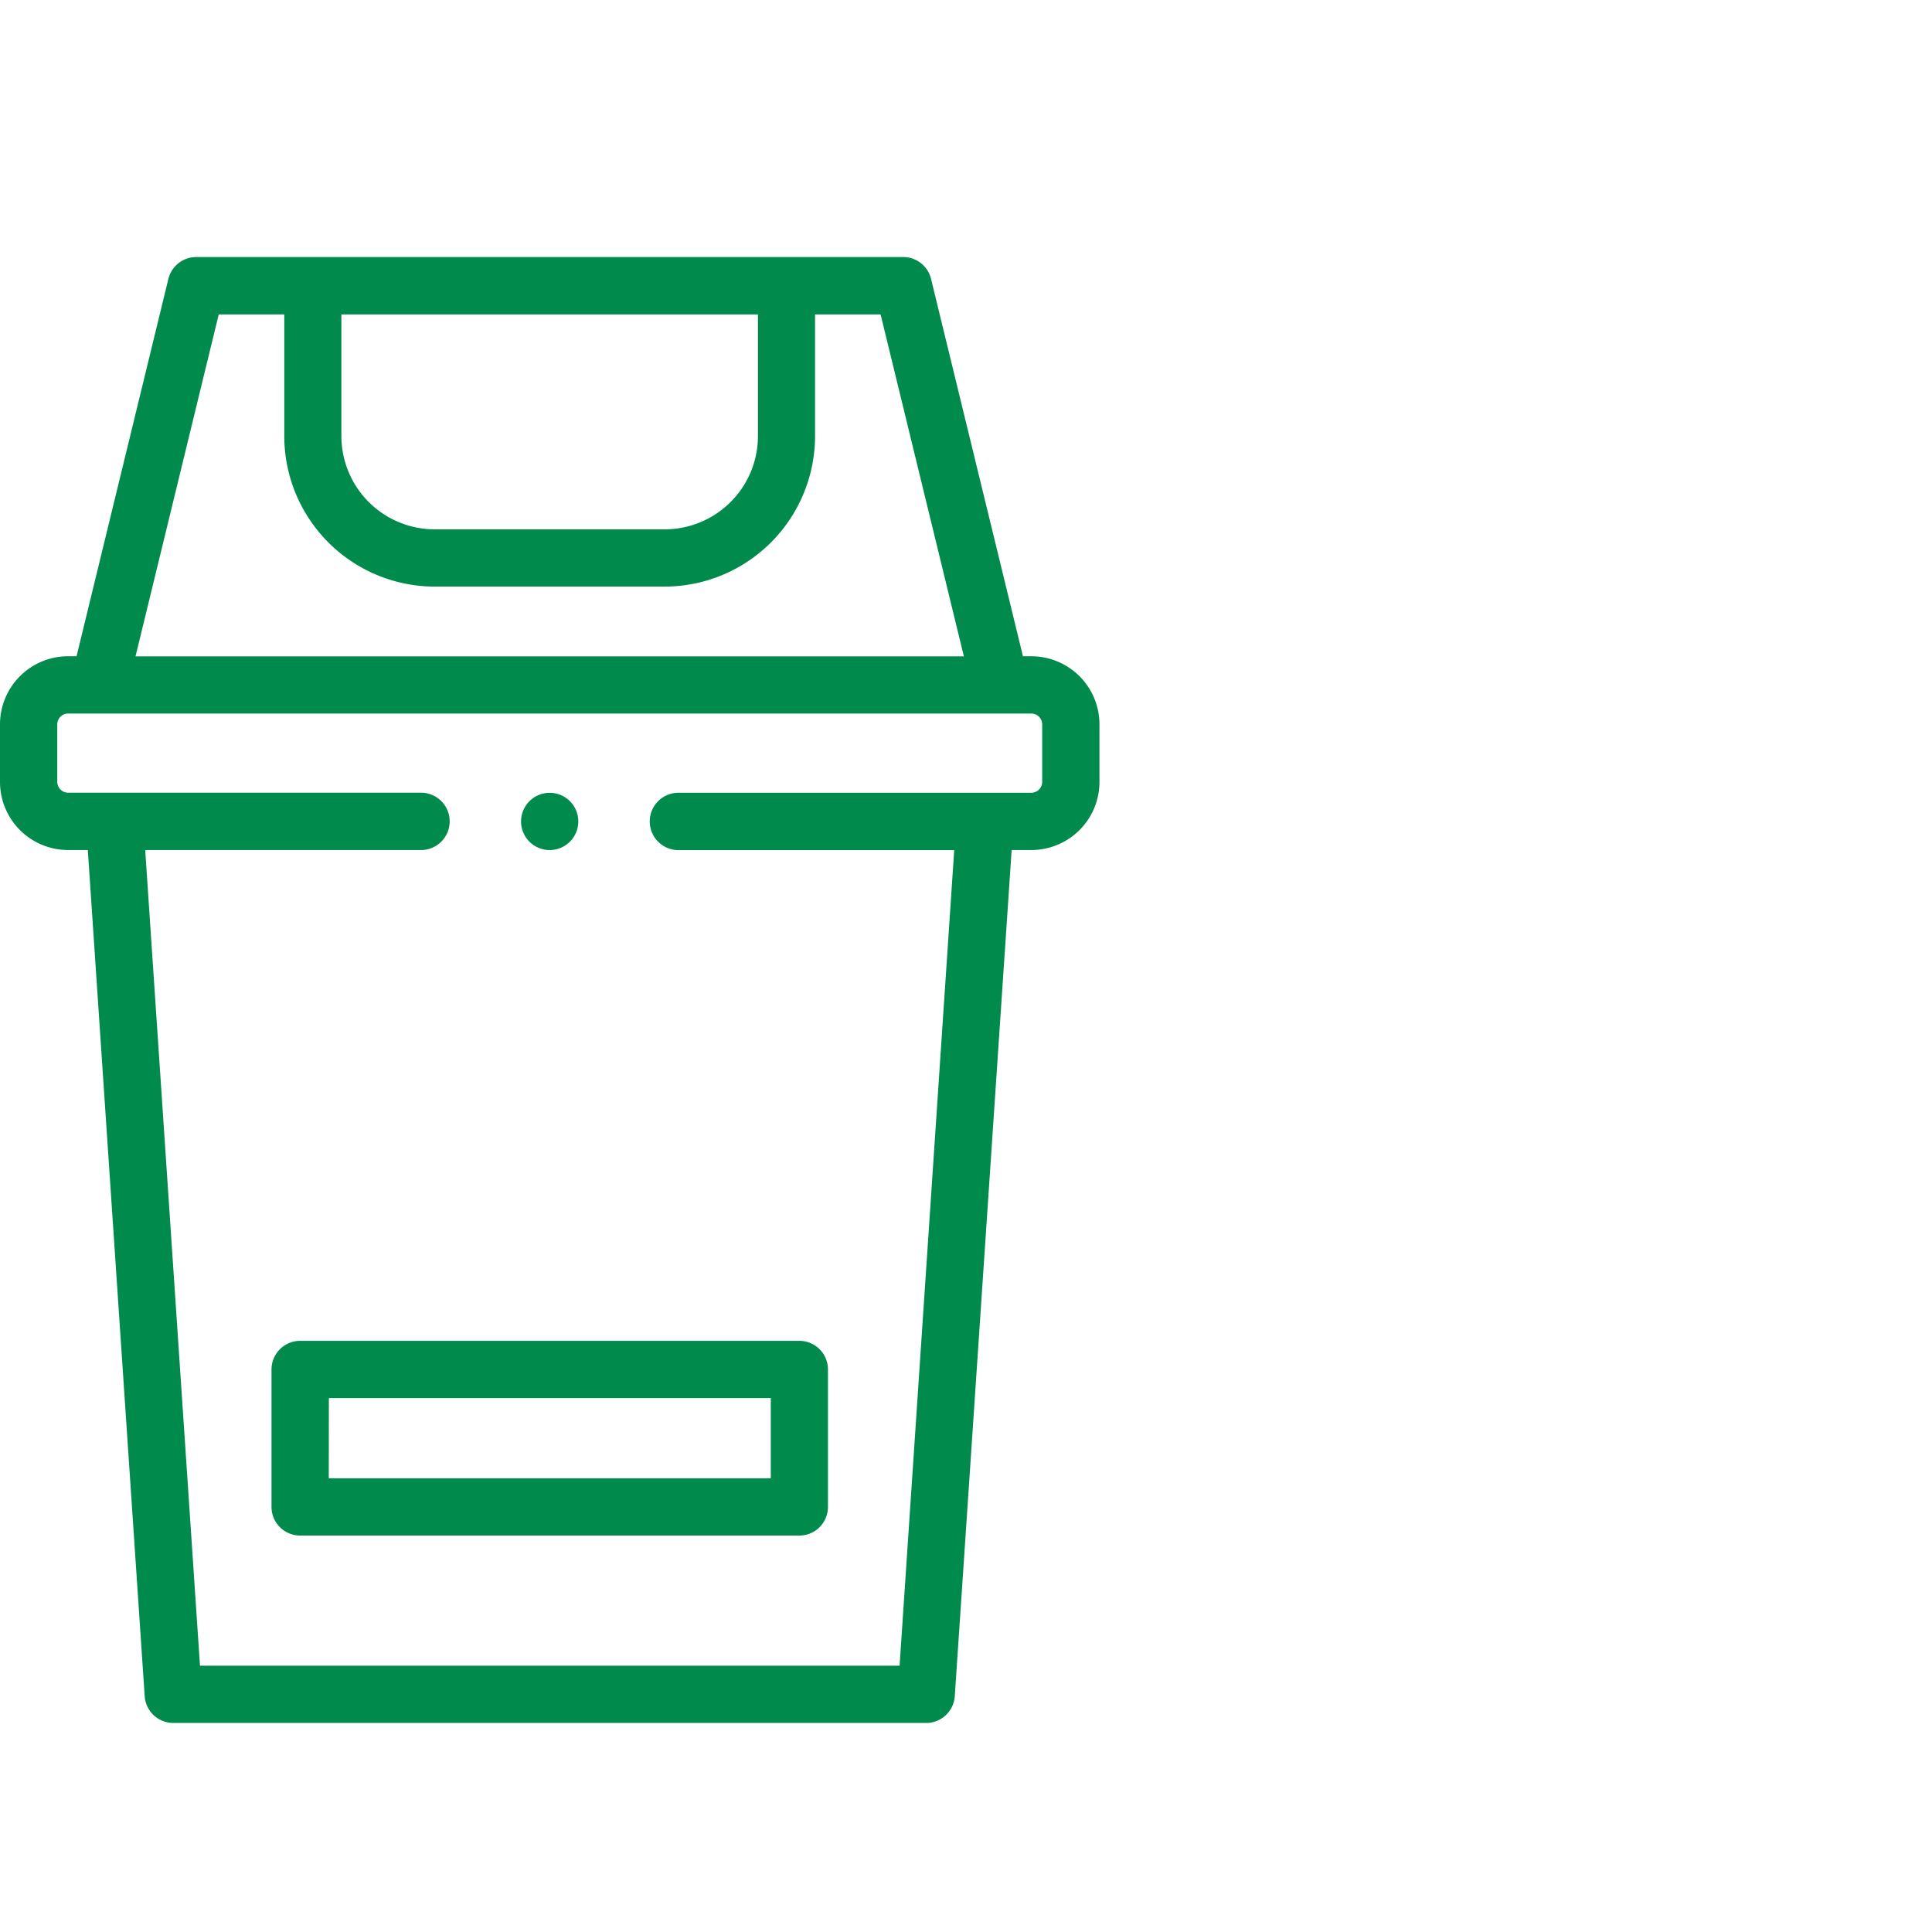
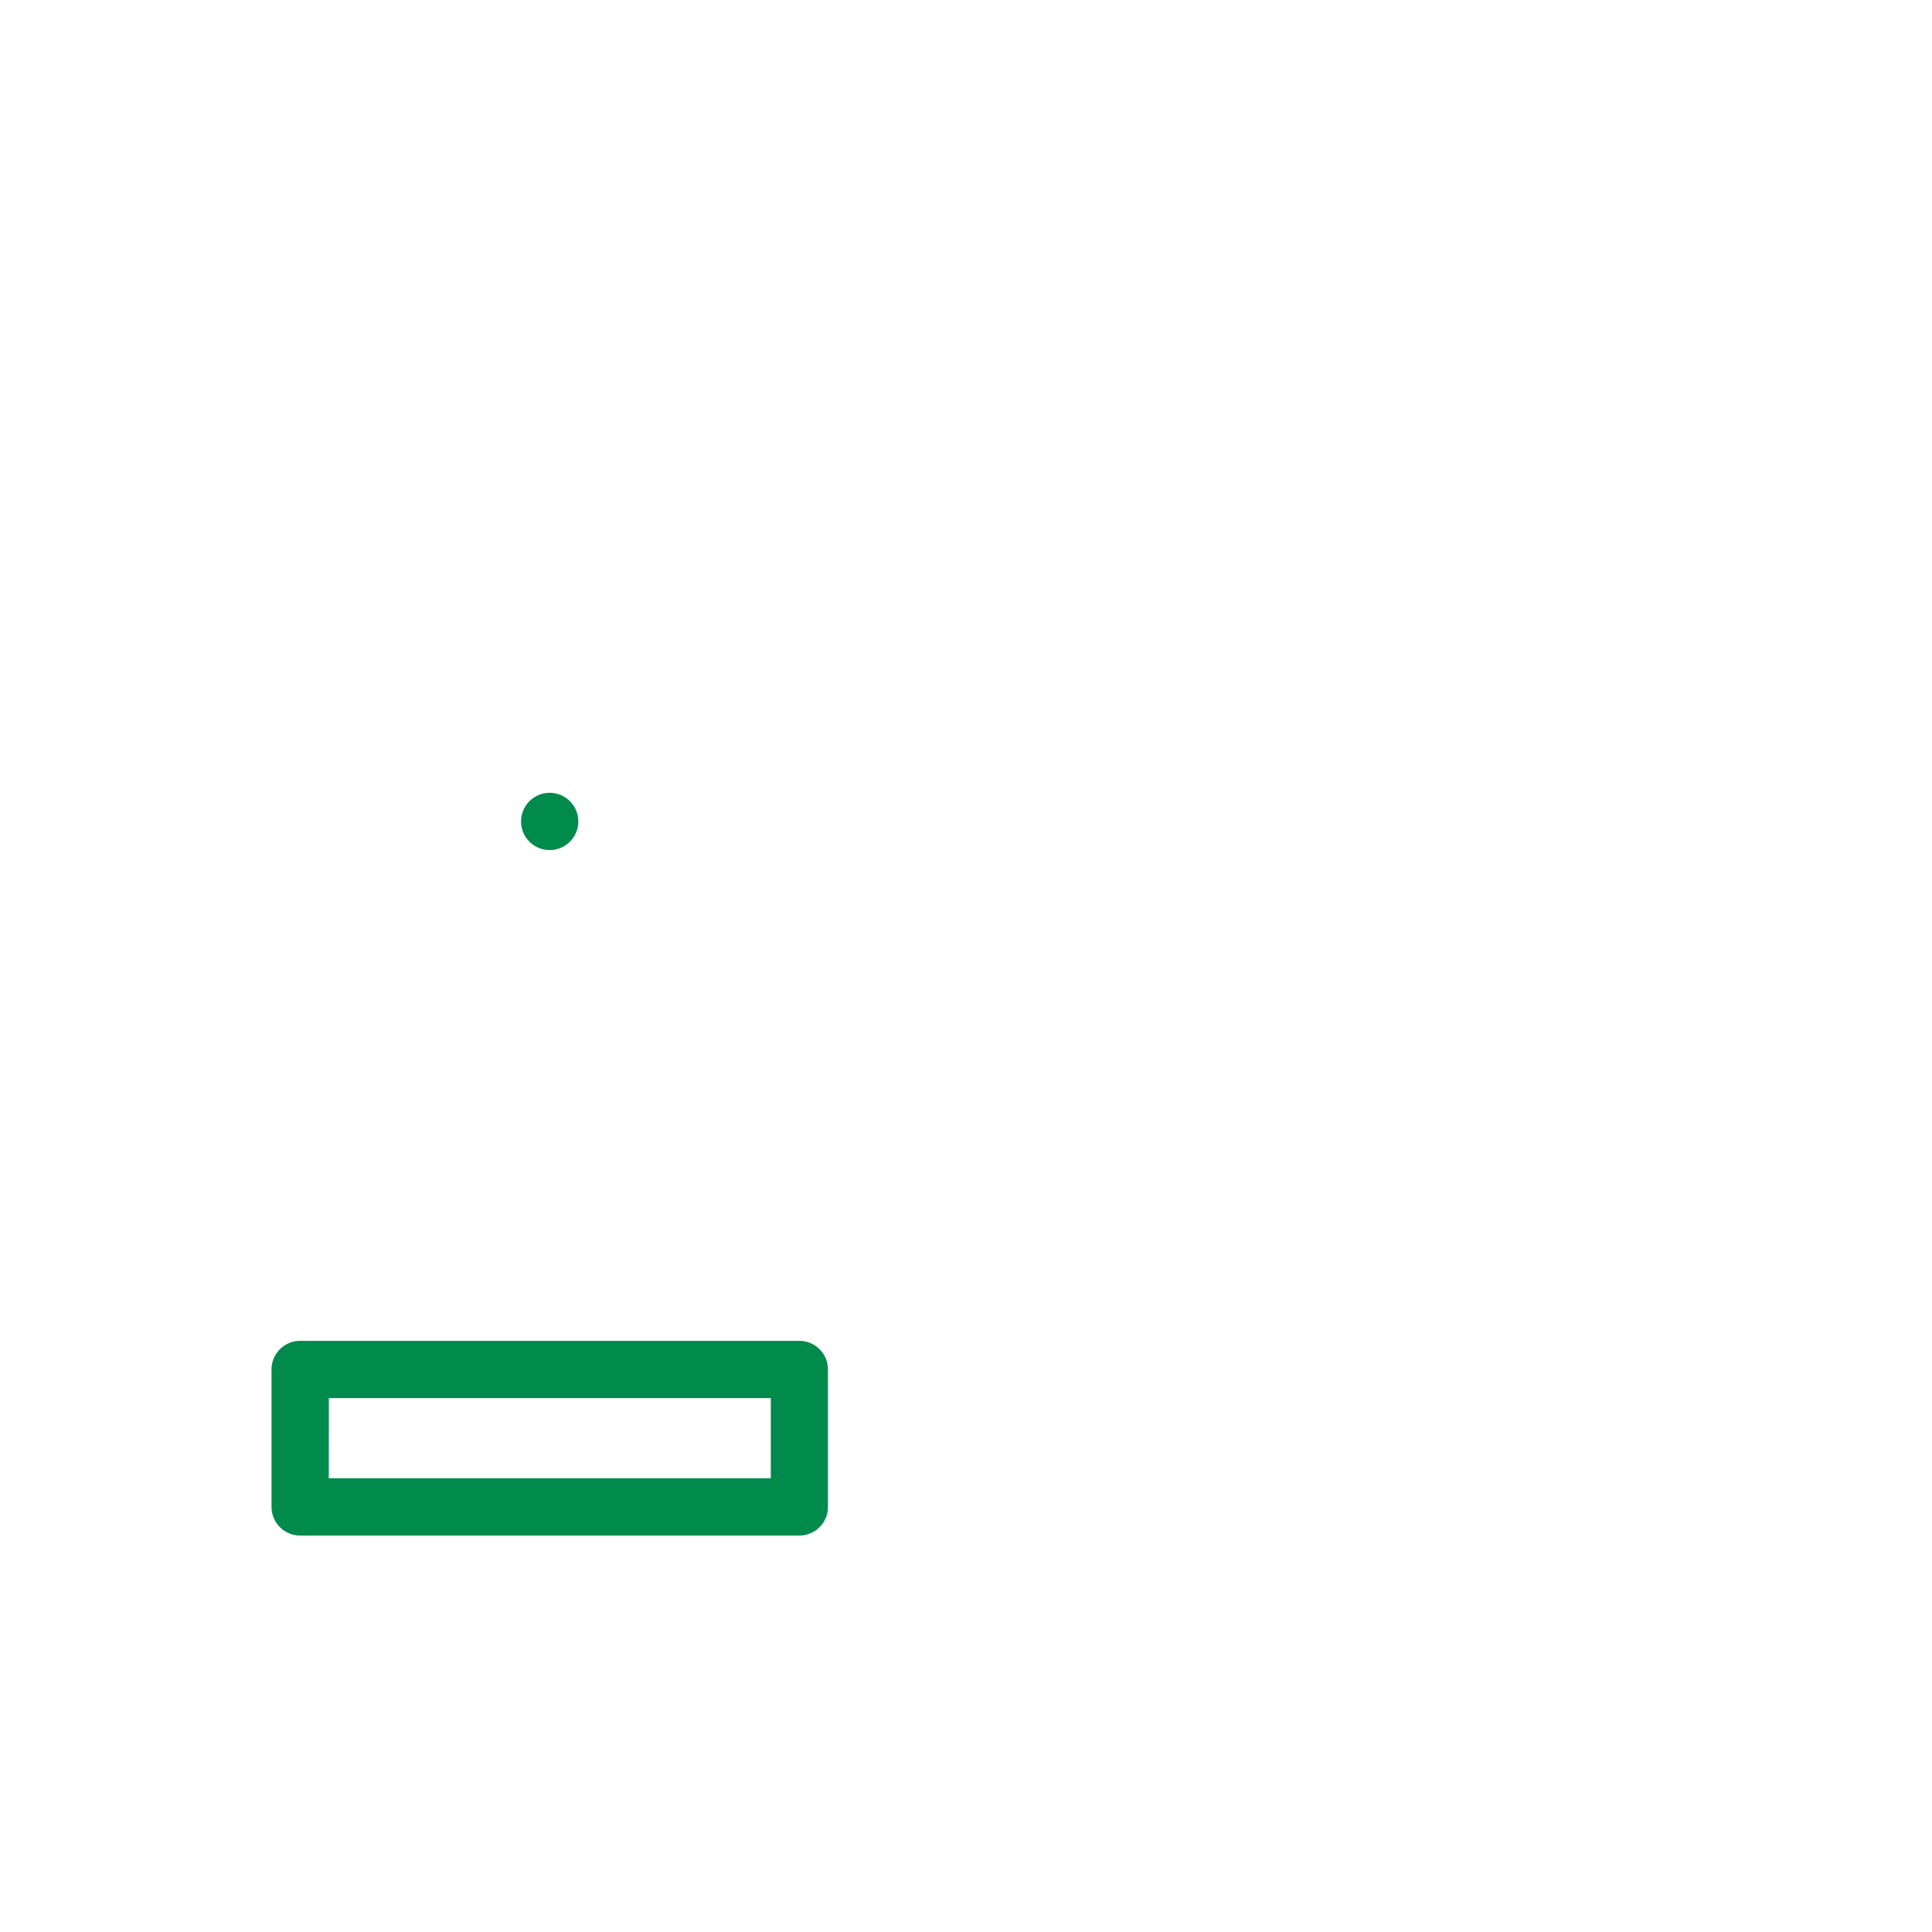
<svg xmlns="http://www.w3.org/2000/svg" width="64" height="64" viewBox="0 0 64 64">
  <g id="icon_VU_sluzby_04" transform="translate(-362 -894)">
    <rect id="Rectangle_45" data-name="Rectangle 45" width="64" height="64" transform="translate(362 894)" fill="none" />
    <g id="_019-bin" data-name="019-bin" transform="translate(298 902.515)">
-       <path id="Path_38" data-name="Path 38" d="M98.167,13.225h-.28L94.842.724A.948.948,0,0,0,93.921,0H70.5a.949.949,0,0,0-.922.724l-3.042,12.5h-.283A2.256,2.256,0,0,0,64,15.477v1.914a2.256,2.256,0,0,0,2.254,2.252h.655l1.884,28.032a.949.949,0,0,0,.946.885H94.682a.949.949,0,0,0,.946-.885l1.884-28.032h.655a2.256,2.256,0,0,0,2.254-2.252V15.477A2.256,2.256,0,0,0,98.167,13.225ZM75.313,1.9H89.108V5.933A3.092,3.092,0,0,1,86.017,9.02H78.4a3.092,3.092,0,0,1-3.091-3.087V1.9Zm-4.067,0h2.171V5.933A4.991,4.991,0,0,0,78.4,10.917h7.613A4.991,4.991,0,0,0,91,5.933V1.9h2.171l2.759,11.328H68.489ZM98.524,17.391a.361.361,0,0,1-.357.355H86.474a.948.948,0,0,0,0,1.9h9.136L93.8,46.664H70.625L68.81,19.644h9.136a.948.948,0,1,0,0-1.9H66.254a.361.361,0,0,1-.357-.355V15.477a.361.361,0,0,1,.357-.355H98.167a.361.361,0,0,1,.357.355v1.914Z" fill="#008a4c" />
      <path id="Path_39" data-name="Path 39" d="M158.823,379.479v4.554a.948.948,0,0,0,.948.948h16.537a.948.948,0,0,0,.948-.948v-4.554a.948.948,0,0,0-.948-.948H159.771A.949.949,0,0,0,158.823,379.479Zm1.9.948h14.64v2.657H160.72Z" transform="translate(-85.829 -342.629)" fill="#008a4c" />
      <path id="Path_40" data-name="Path 40" d="M246.963,189.008h0a.948.948,0,1,0-.951-.948A.947.947,0,0,0,246.965,189.008Z" transform="translate(-164.751 -169.364)" fill="#008a4c" />
    </g>
  </g>
</svg>